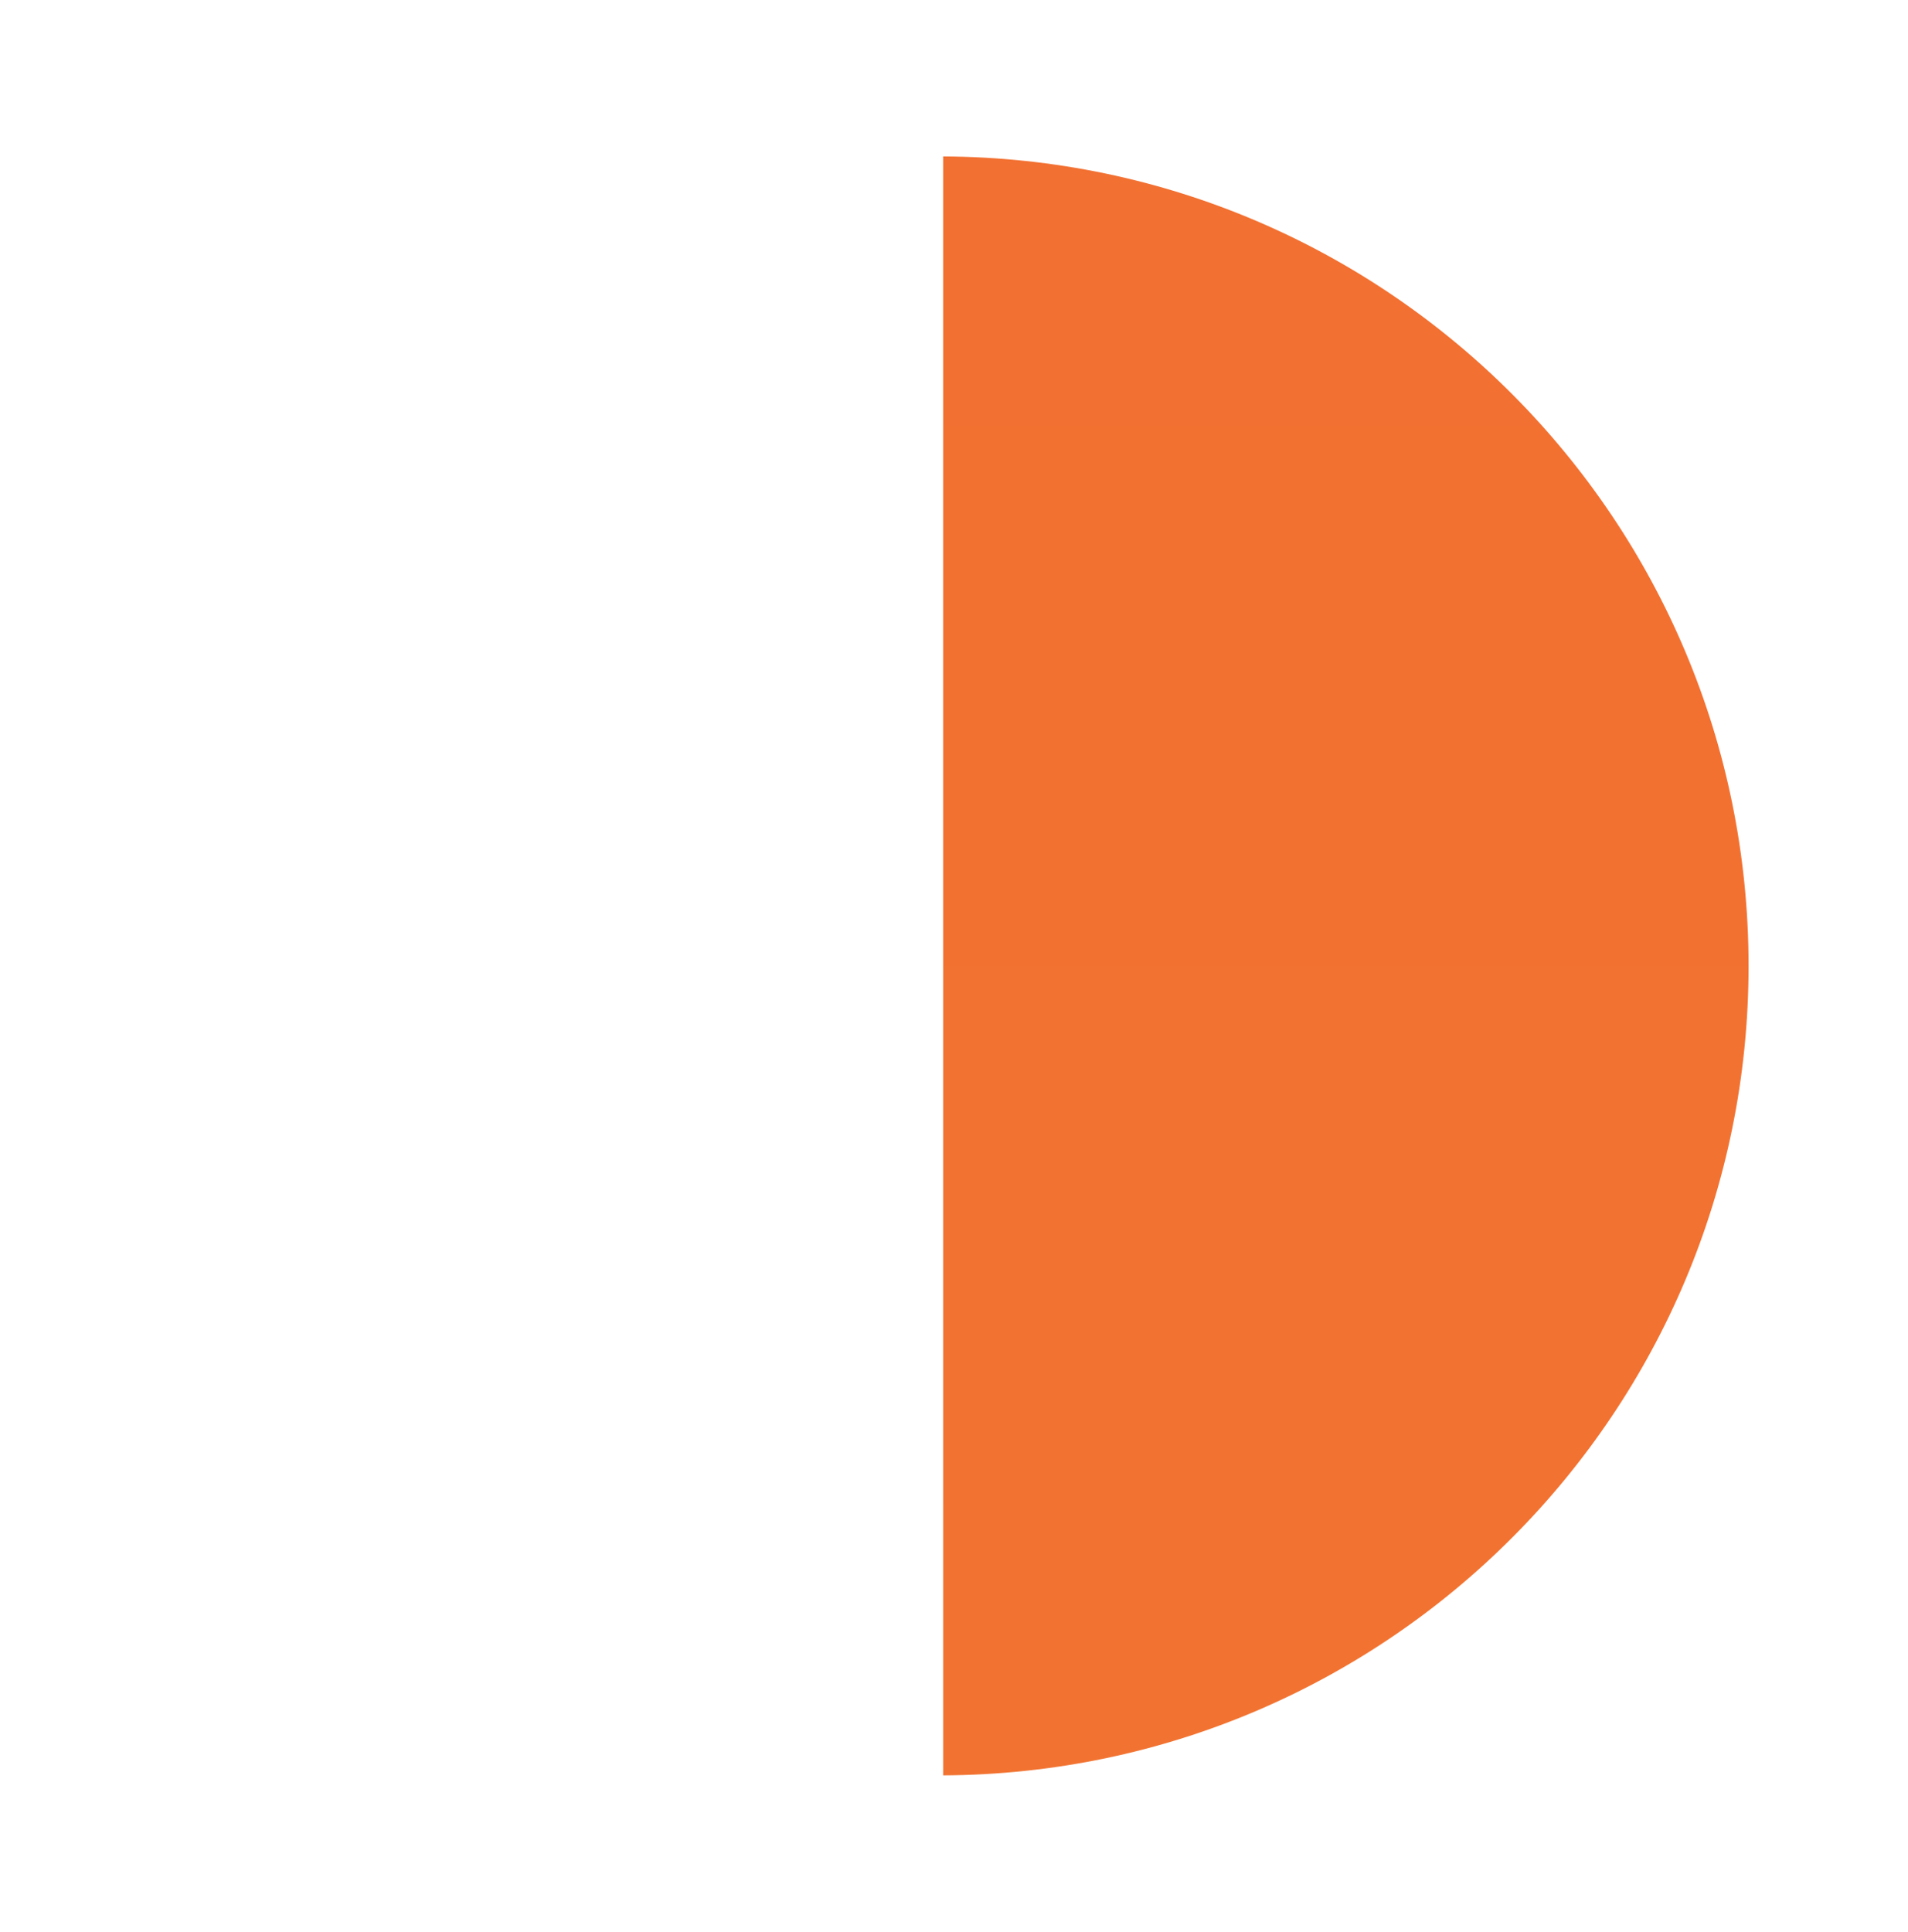
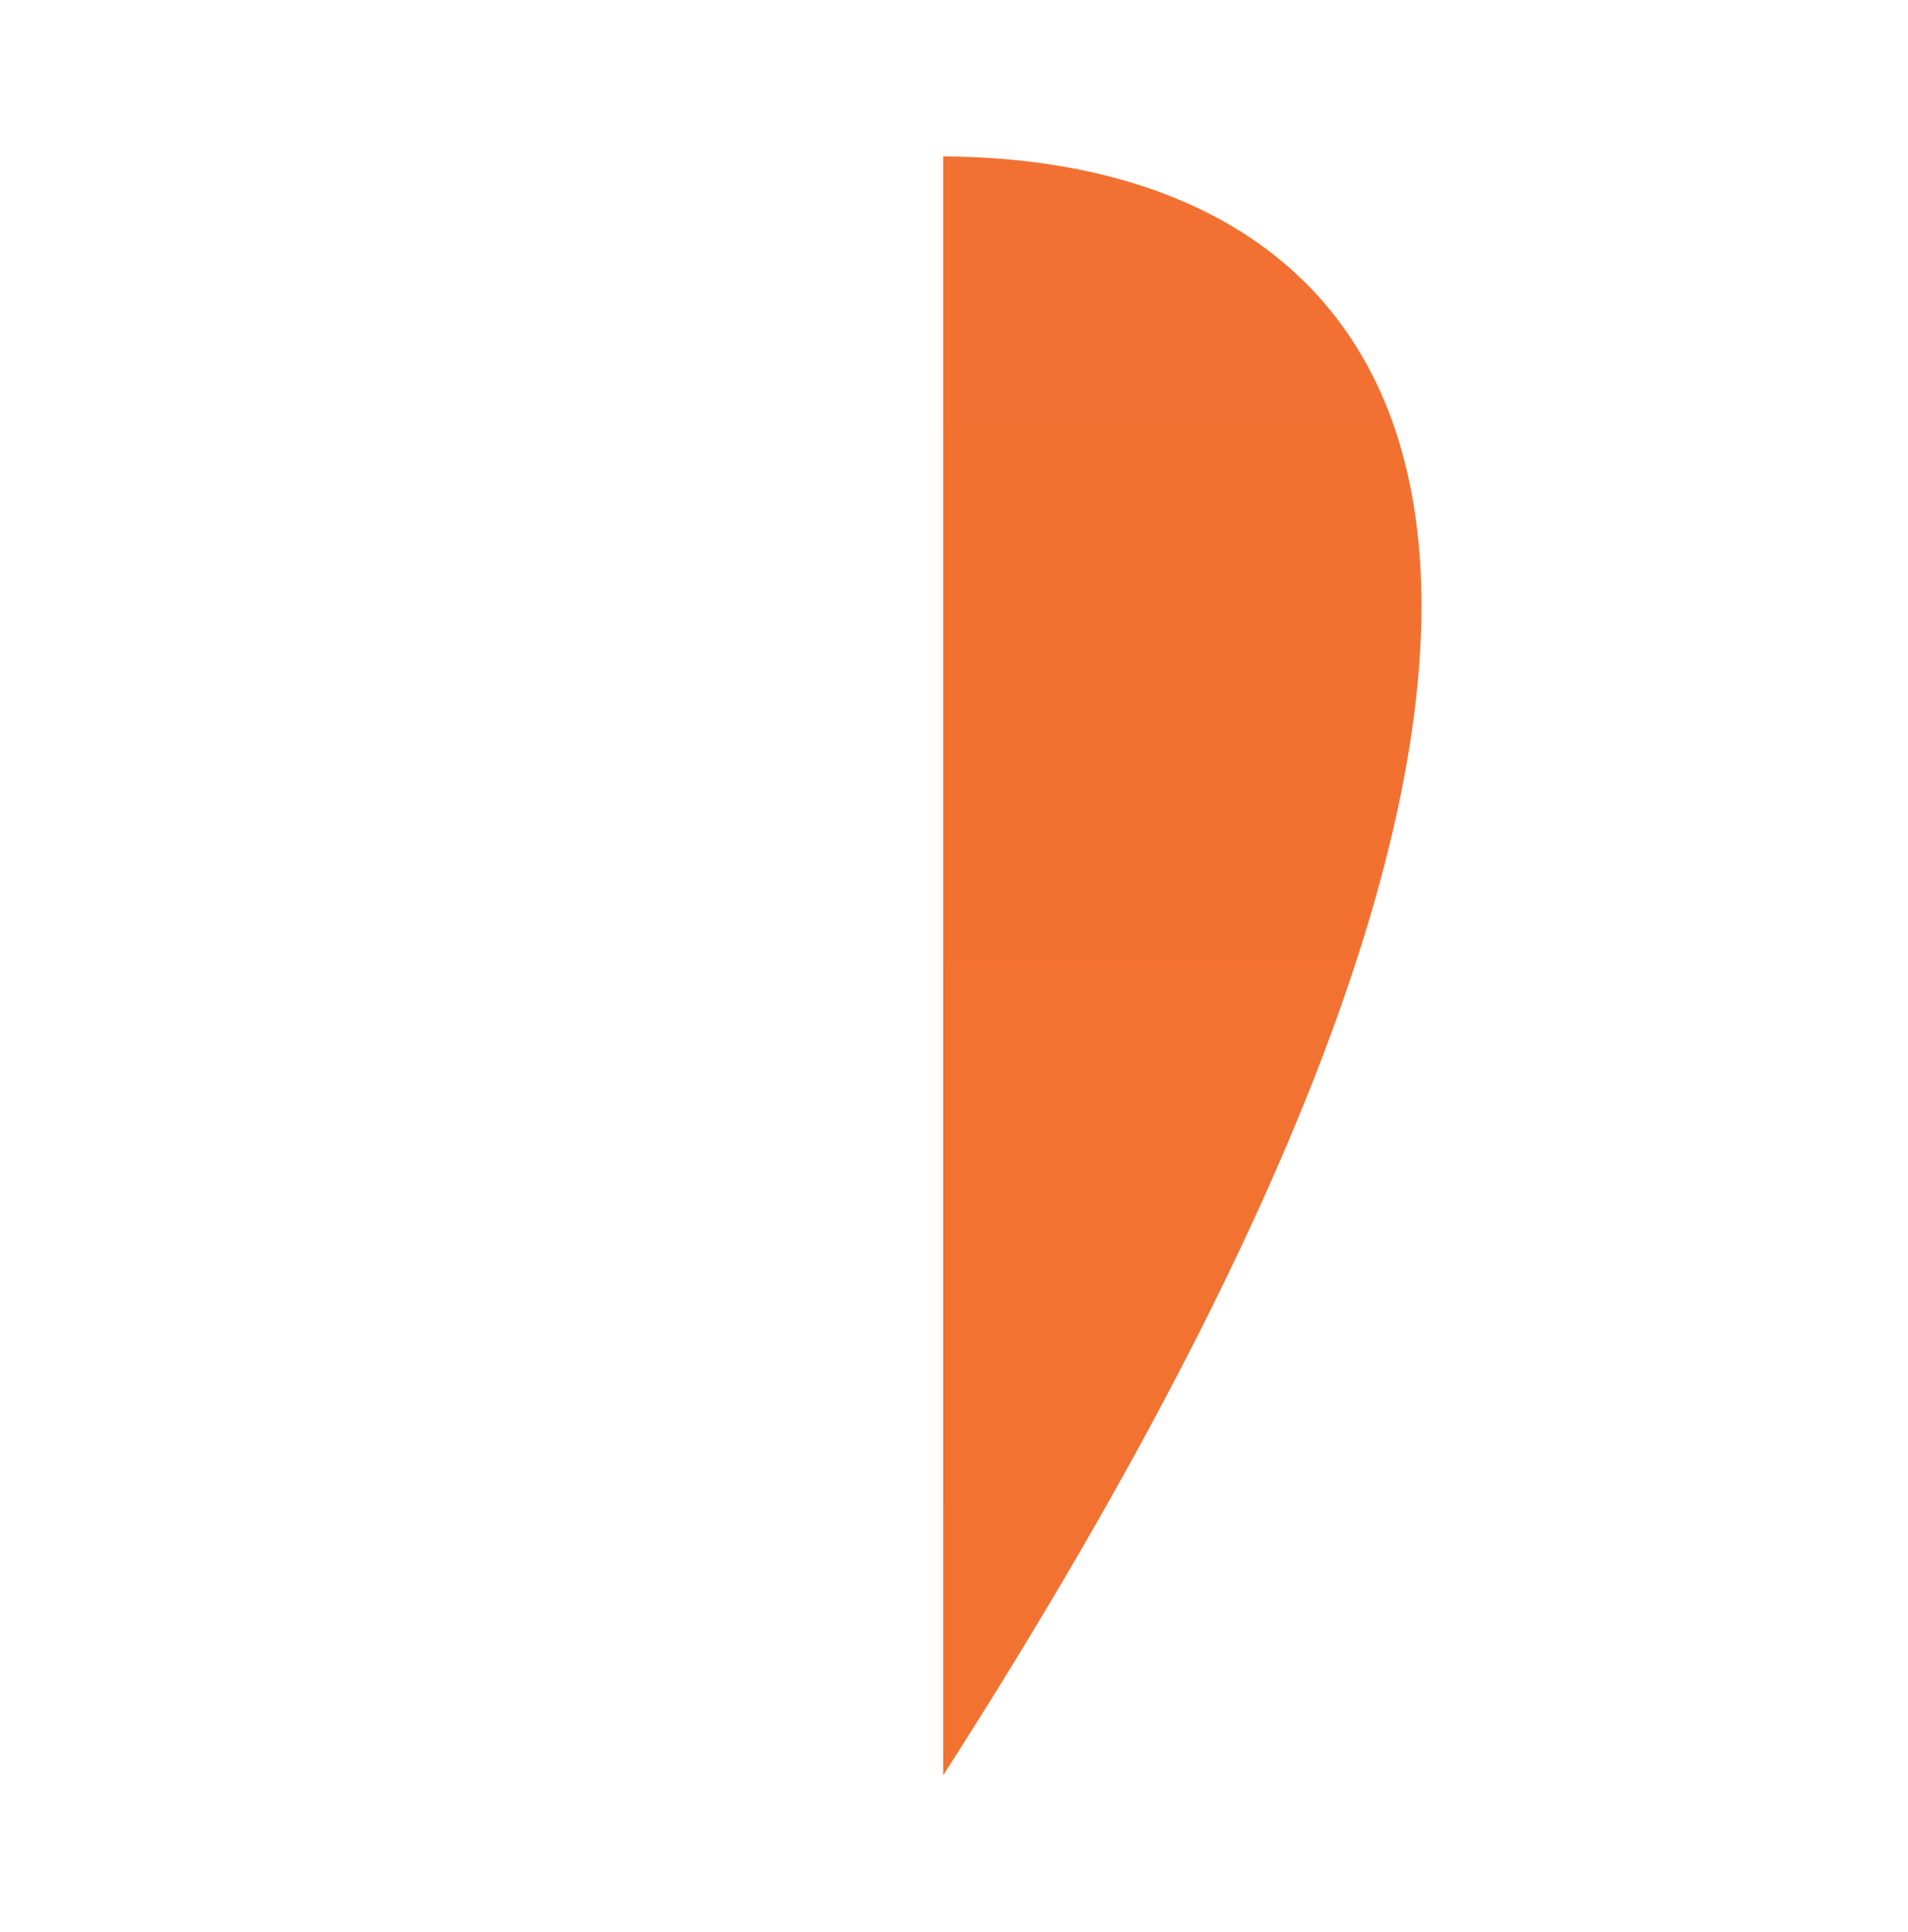
<svg xmlns="http://www.w3.org/2000/svg" width="244" height="247" viewBox="0 0 244 247" fill="none">
  <g filter="url(#filter0_f)">
-     <path fill-rule="evenodd" clip-rule="evenodd" d="M120.612 226.999C177.544 226.73 223.612 180.495 223.612 123.5C223.612 66.505 177.544 20.27 120.612 20.001V226.999Z" fill="url(#paint0_linear)" />
+     <path fill-rule="evenodd" clip-rule="evenodd" d="M120.612 226.999C223.612 66.505 177.544 20.27 120.612 20.001V226.999Z" fill="url(#paint0_linear)" />
  </g>
  <defs>
    <filter id="filter0_f" x="0" y="0" width="243.612" height="247" filterUnits="userSpaceOnUse" color-interpolation-filters="sRGB">
      <feFlood flood-opacity="0" result="BackgroundImageFix" />
      <feBlend mode="normal" in="SourceGraphic" in2="BackgroundImageFix" result="shape" />
      <feGaussianBlur stdDeviation="10" result="effect1_foregroundBlur" />
    </filter>
    <linearGradient id="paint0_linear" x1="121.806" y1="20" x2="121.806" y2="227" gradientUnits="userSpaceOnUse">
      <stop stop-color="#F27031" />
      <stop offset="1" stop-color="#F27331" />
    </linearGradient>
  </defs>
</svg>